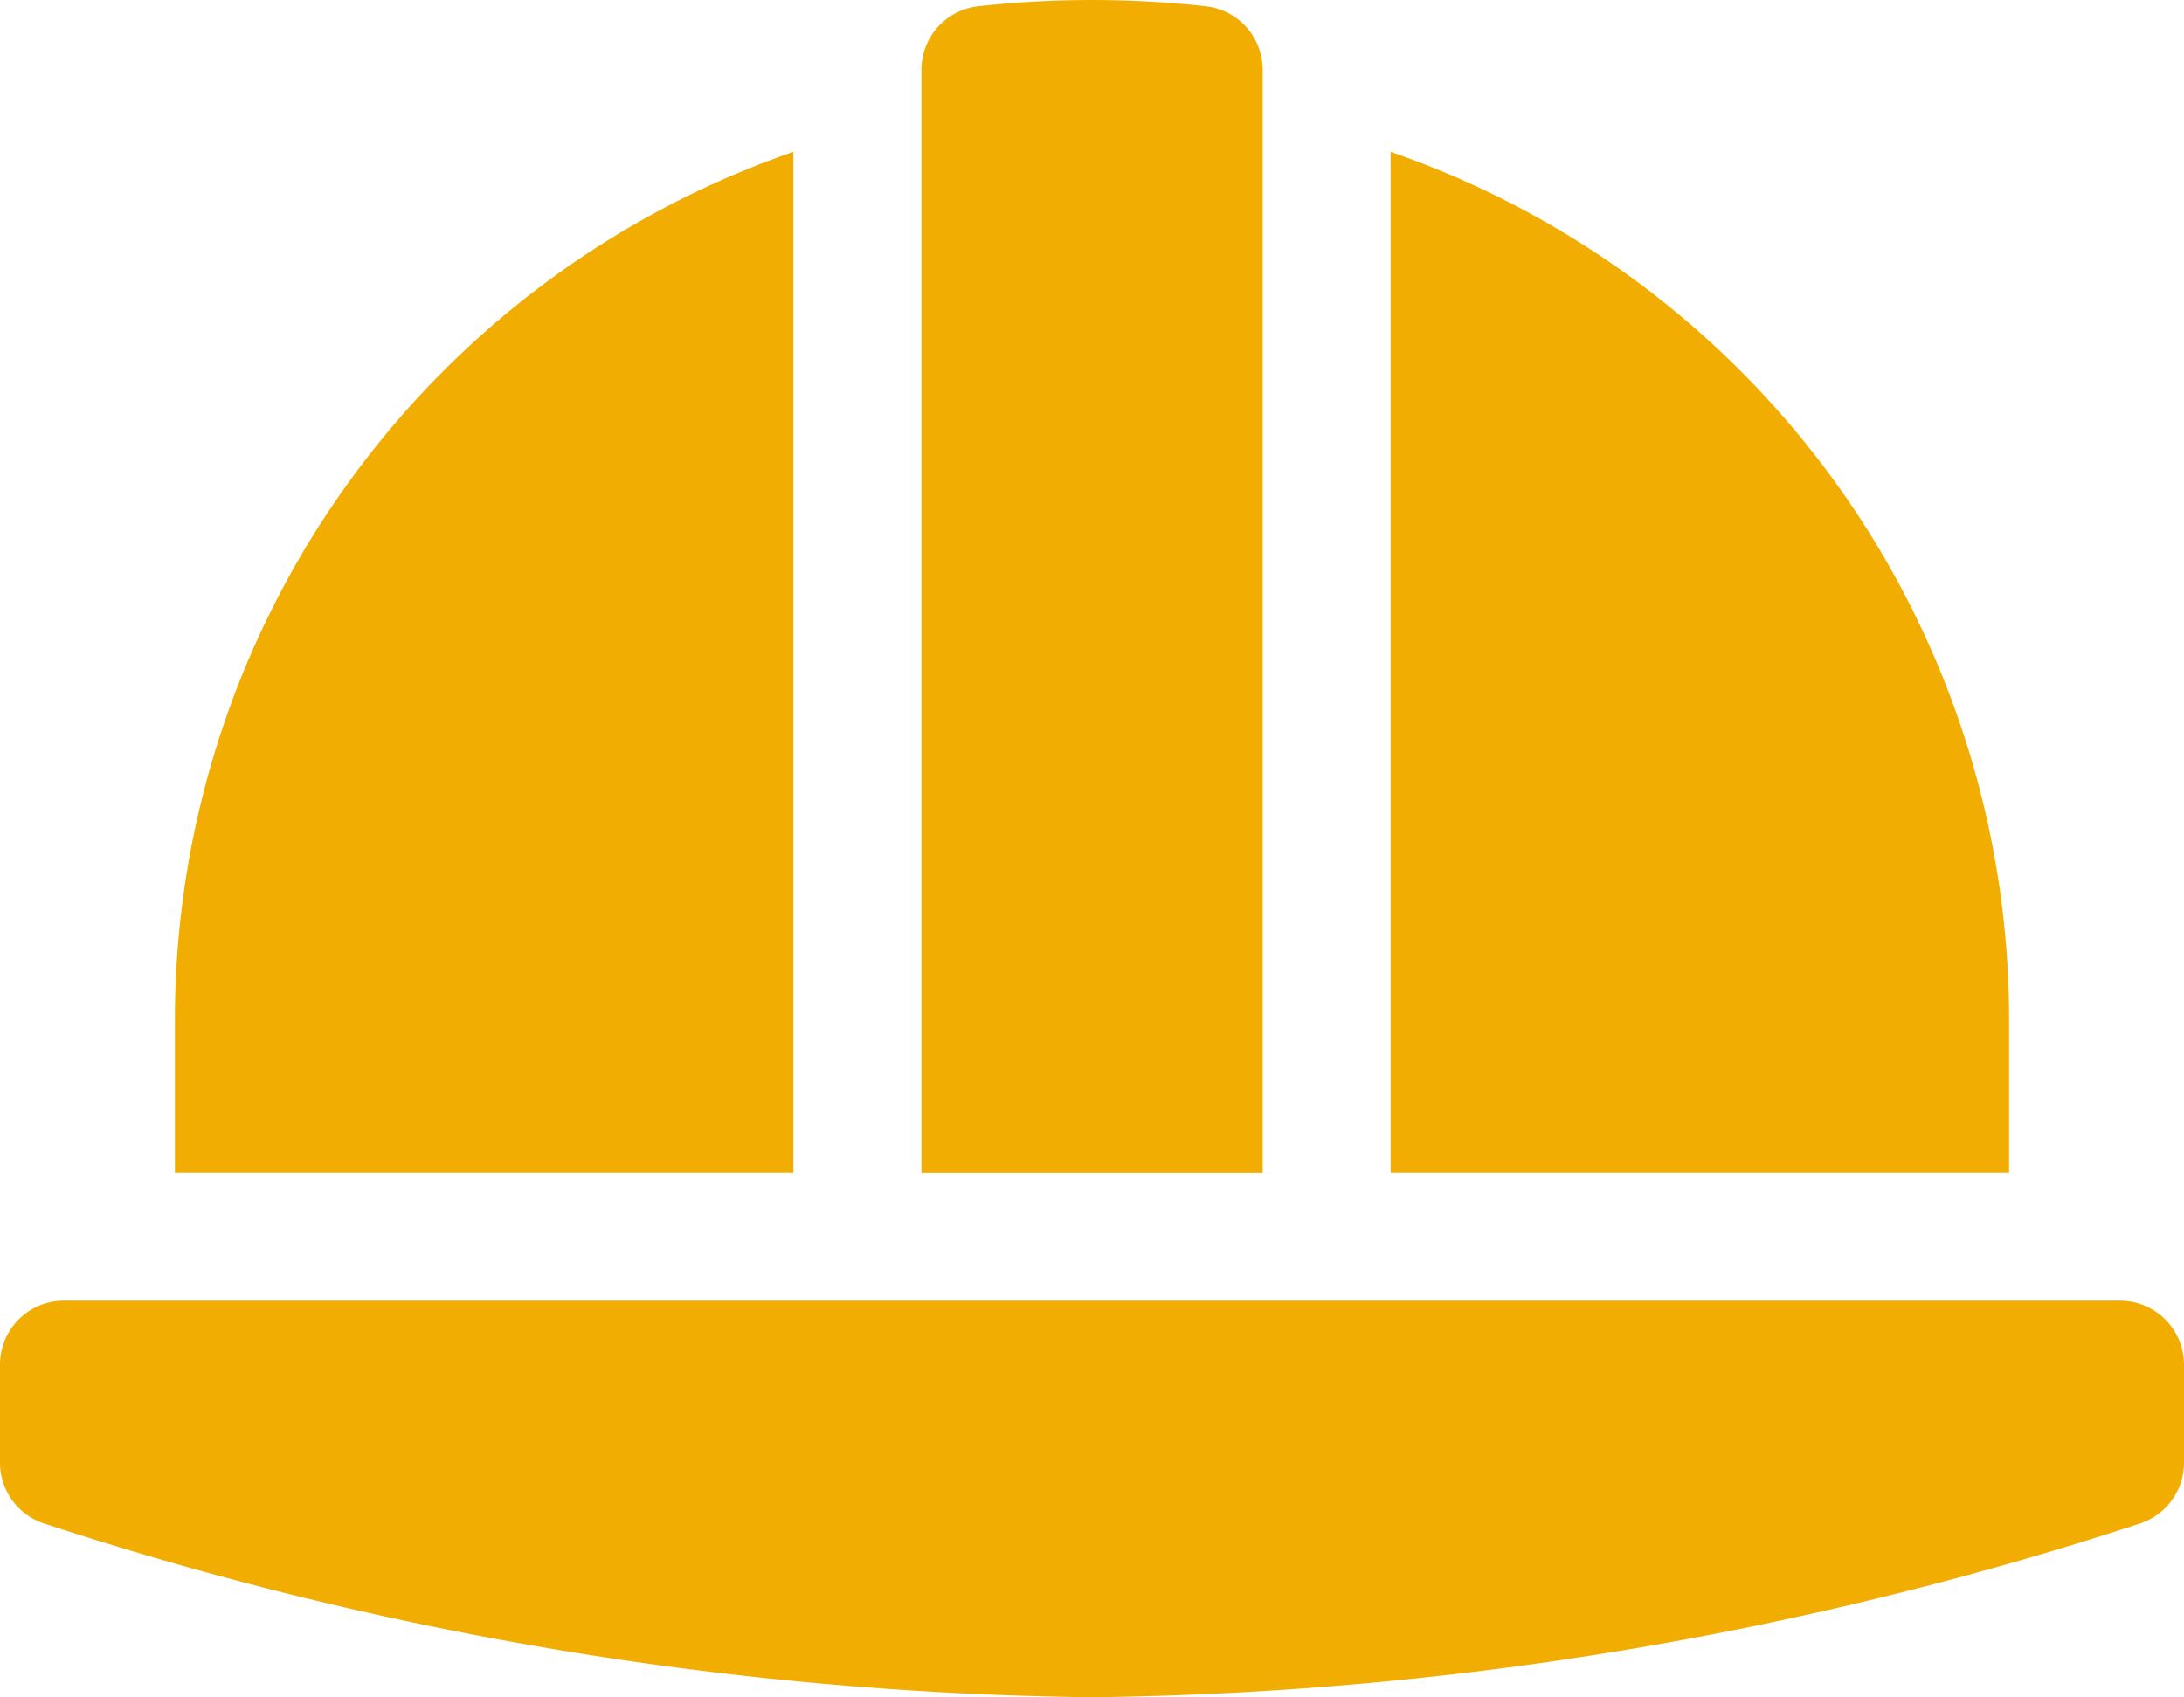
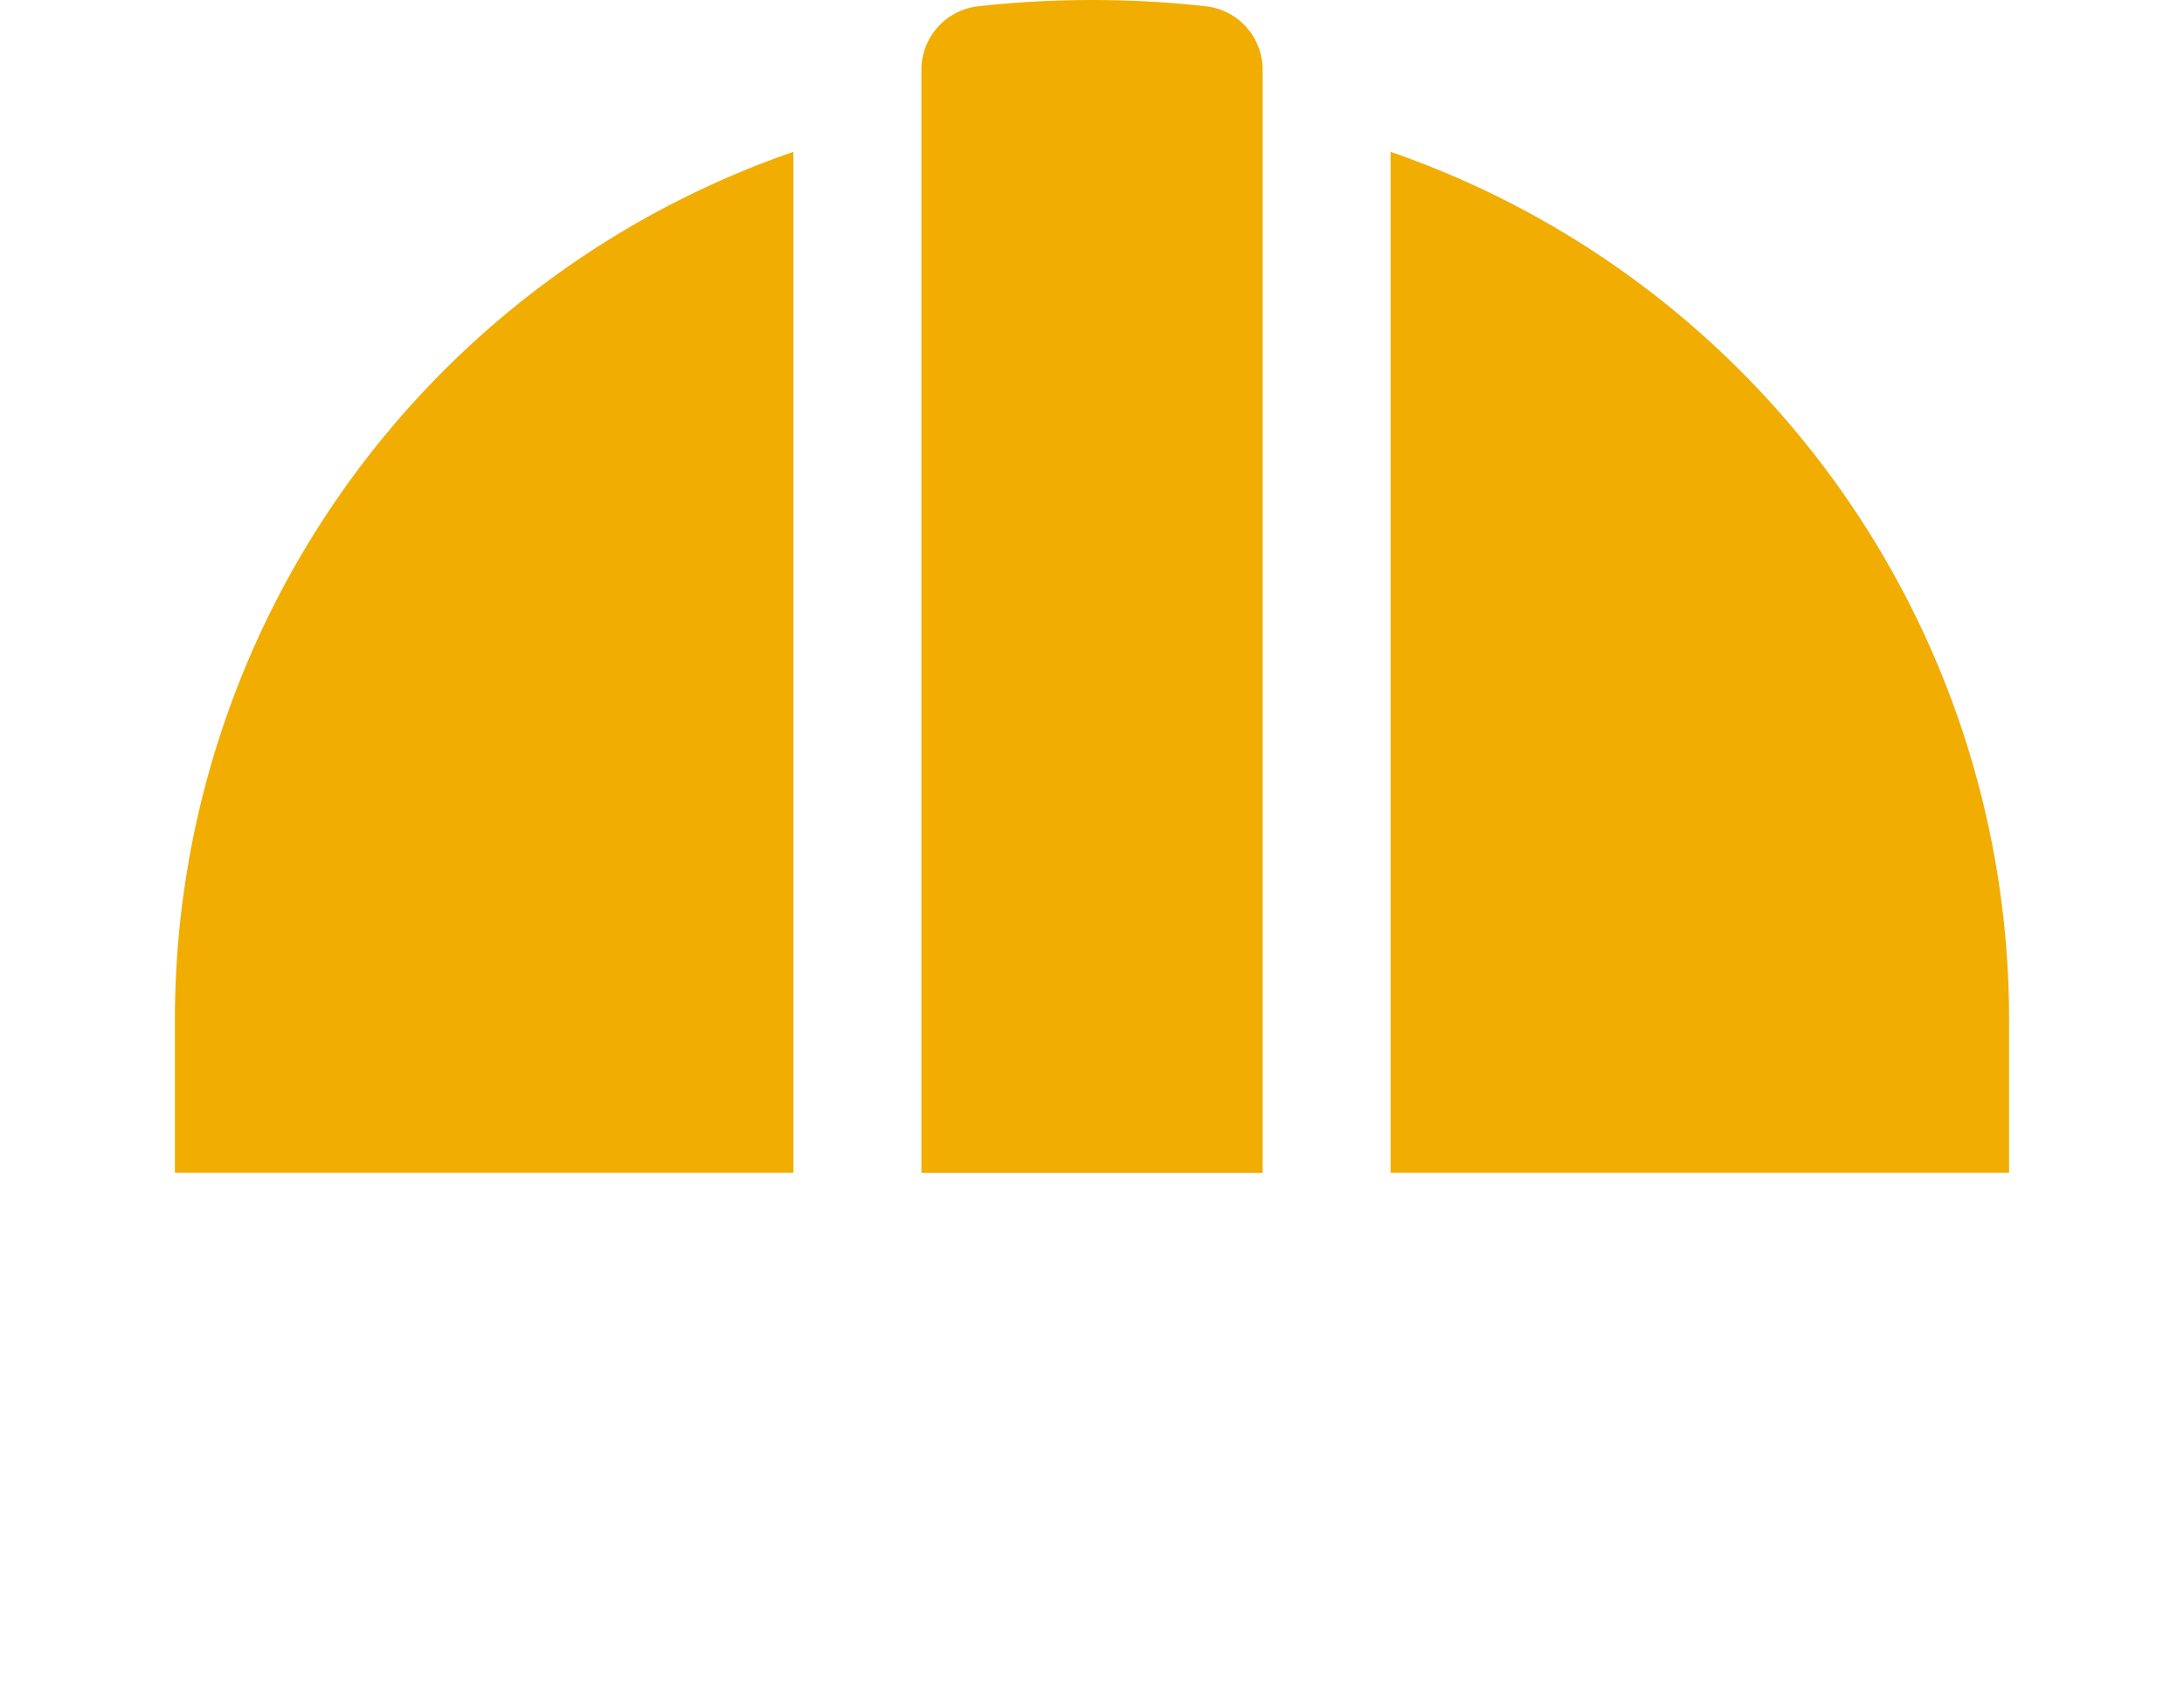
<svg xmlns="http://www.w3.org/2000/svg" width="35" height="27.207" viewBox="0 0 35 27.207">
  <g id="cta-5-about" transform="translate(0 0)">
    <g id="Group_13249" data-name="Group 13249" transform="translate(0 0)">
-       <path id="Path_41512" data-name="Path 41512" d="M33.975,304.992H1.025A1.025,1.025,0,0,0,0,306.017v1.572a1.026,1.026,0,0,0,.683.967A55.988,55.988,0,0,0,17.5,311.349a55.987,55.987,0,0,0,16.817-2.793A1.026,1.026,0,0,0,35,307.59v-1.572a1.025,1.025,0,0,0-1.025-1.025" transform="translate(0 -284.143)" fill="#f1ad02" />
      <path id="Path_41513" data-name="Path 41513" d="M50.912,35.607A14.72,14.72,0,0,0,41,49.51v2.461h9.912Z" transform="translate(-38.197 -33.173)" fill="#f1ad02" />
      <path id="Path_41514" data-name="Path 41514" d="M335.912,49.51A14.72,14.72,0,0,0,326,35.607V51.971h9.912Z" transform="translate(-303.715 -33.173)" fill="#f1ad02" />
      <path id="Path_41515" data-name="Path 41515" d="M221.469,1.119A1.025,1.025,0,0,0,220.556.1a16.673,16.673,0,0,0-3.643,0A1.025,1.025,0,0,0,216,1.119V18.8h5.469Z" transform="translate(-201.234 0)" fill="#f1ad02" />
    </g>
  </g>
</svg>